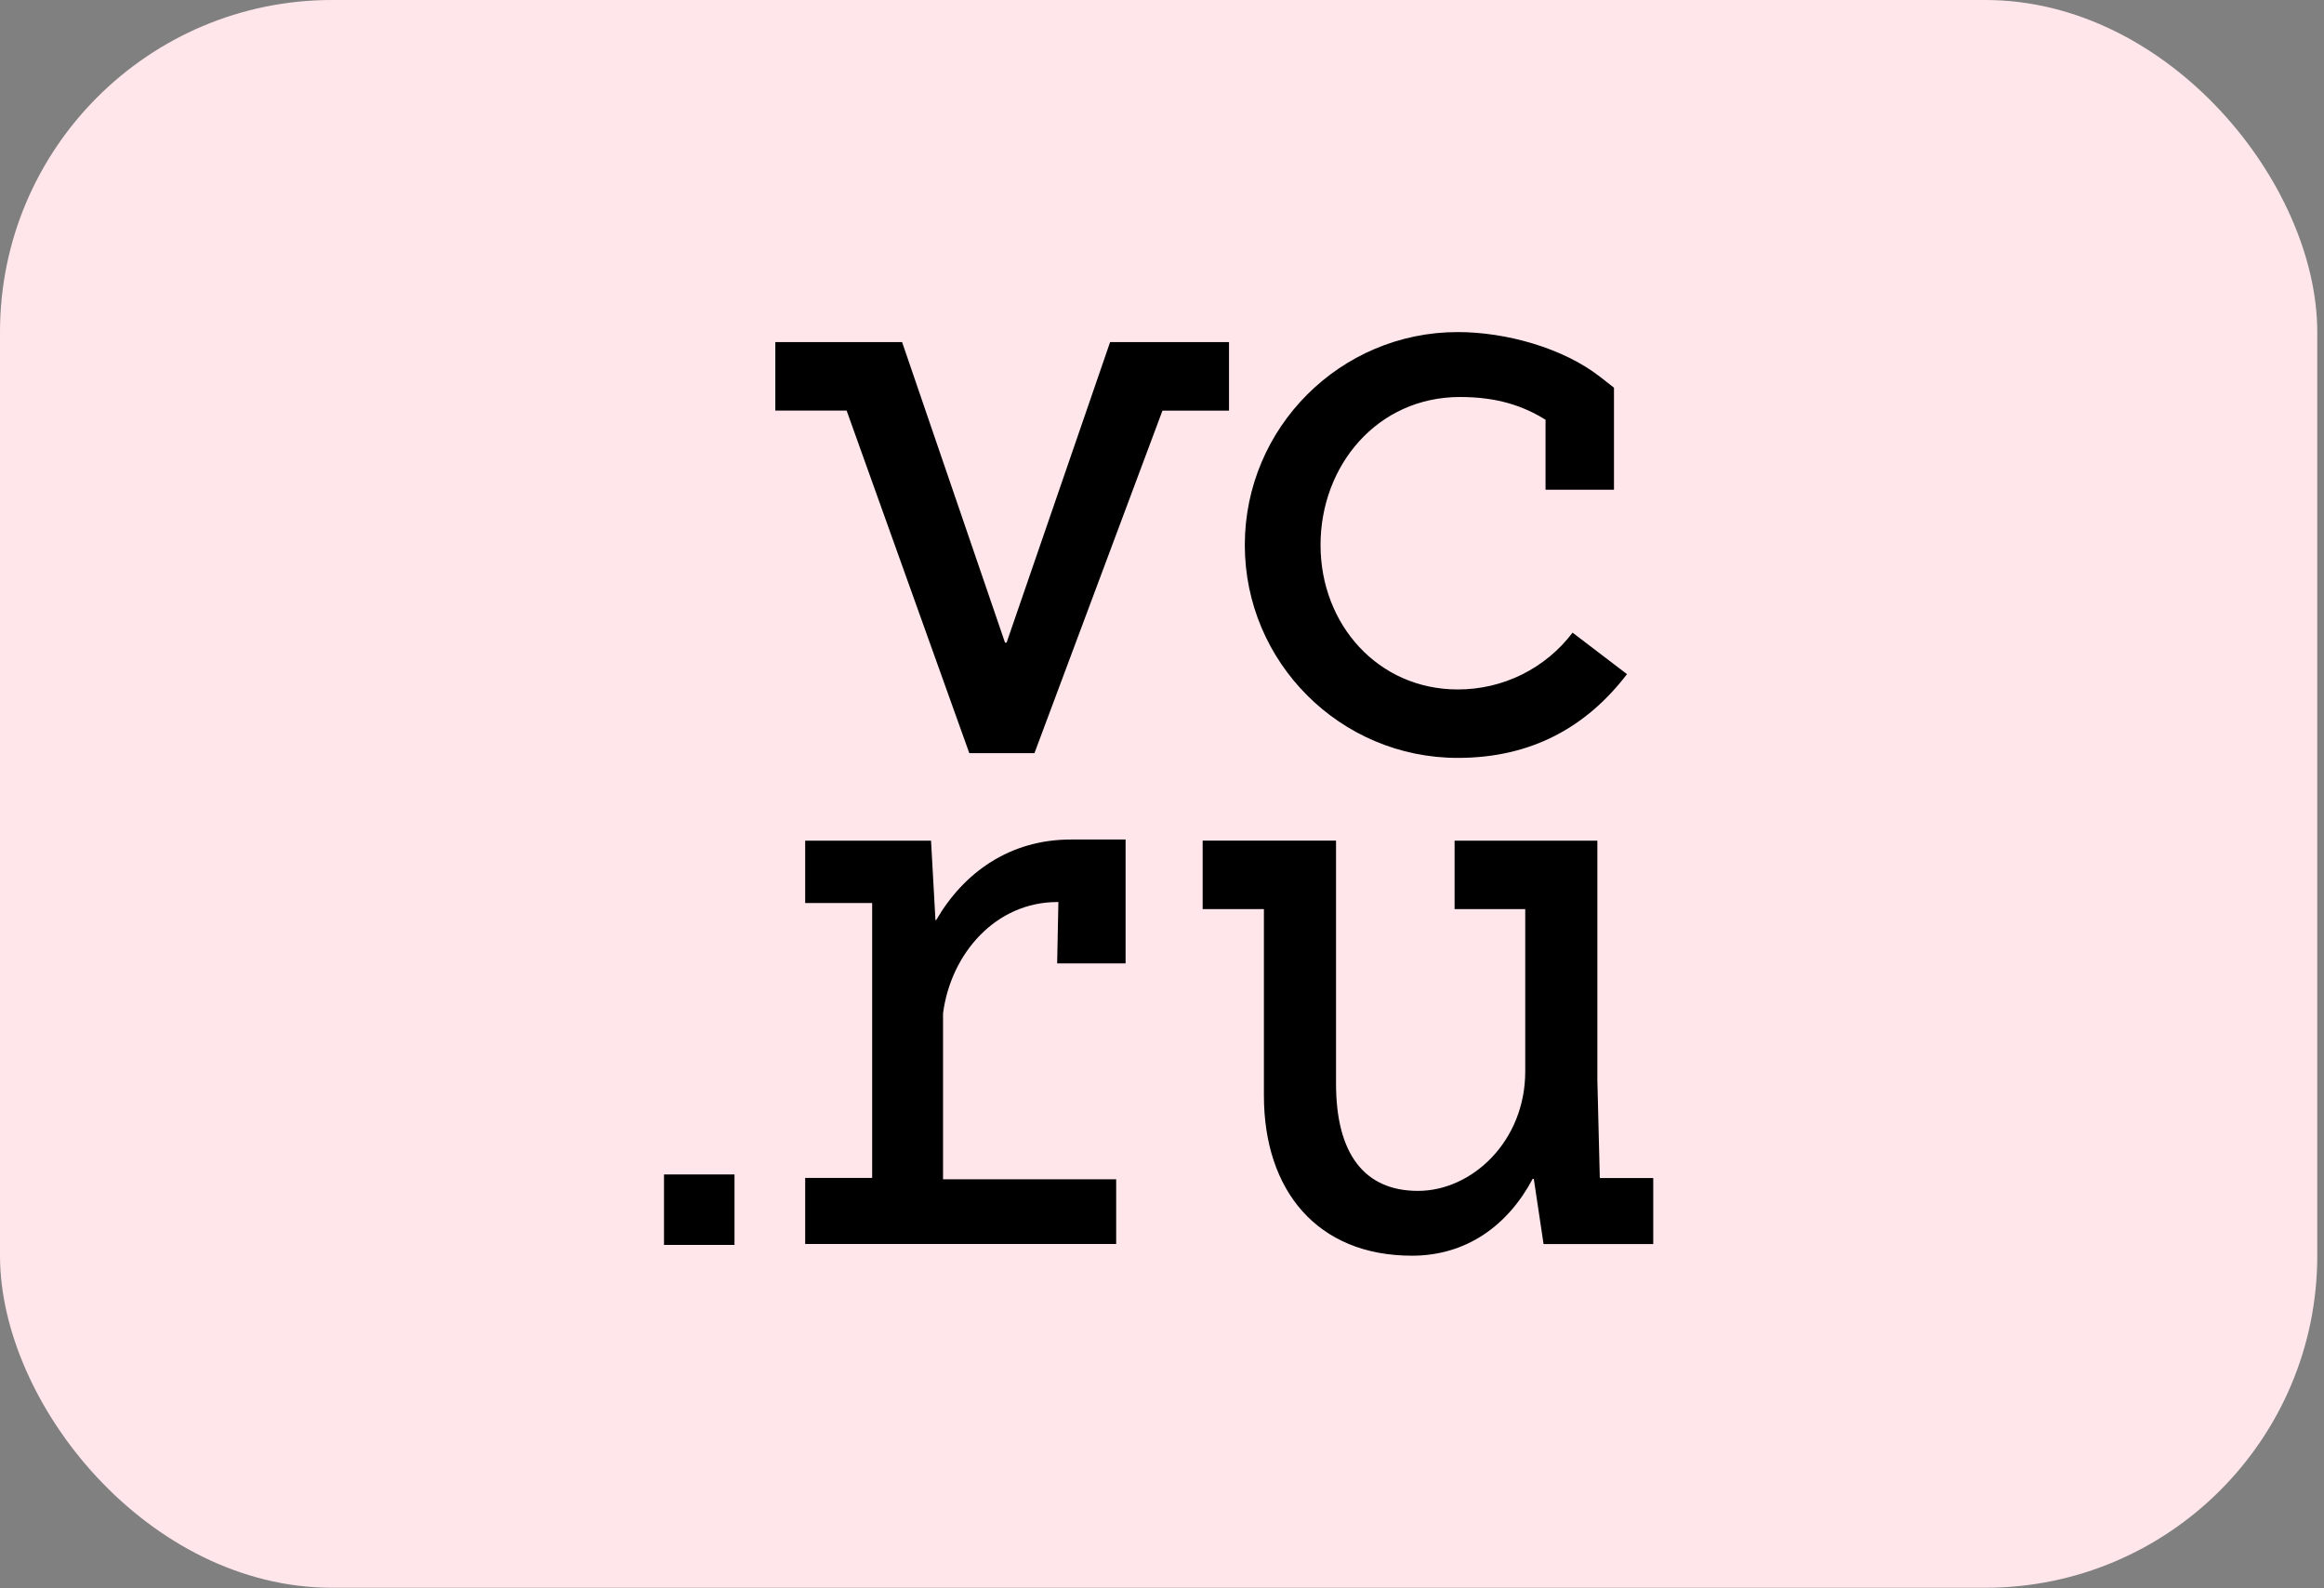
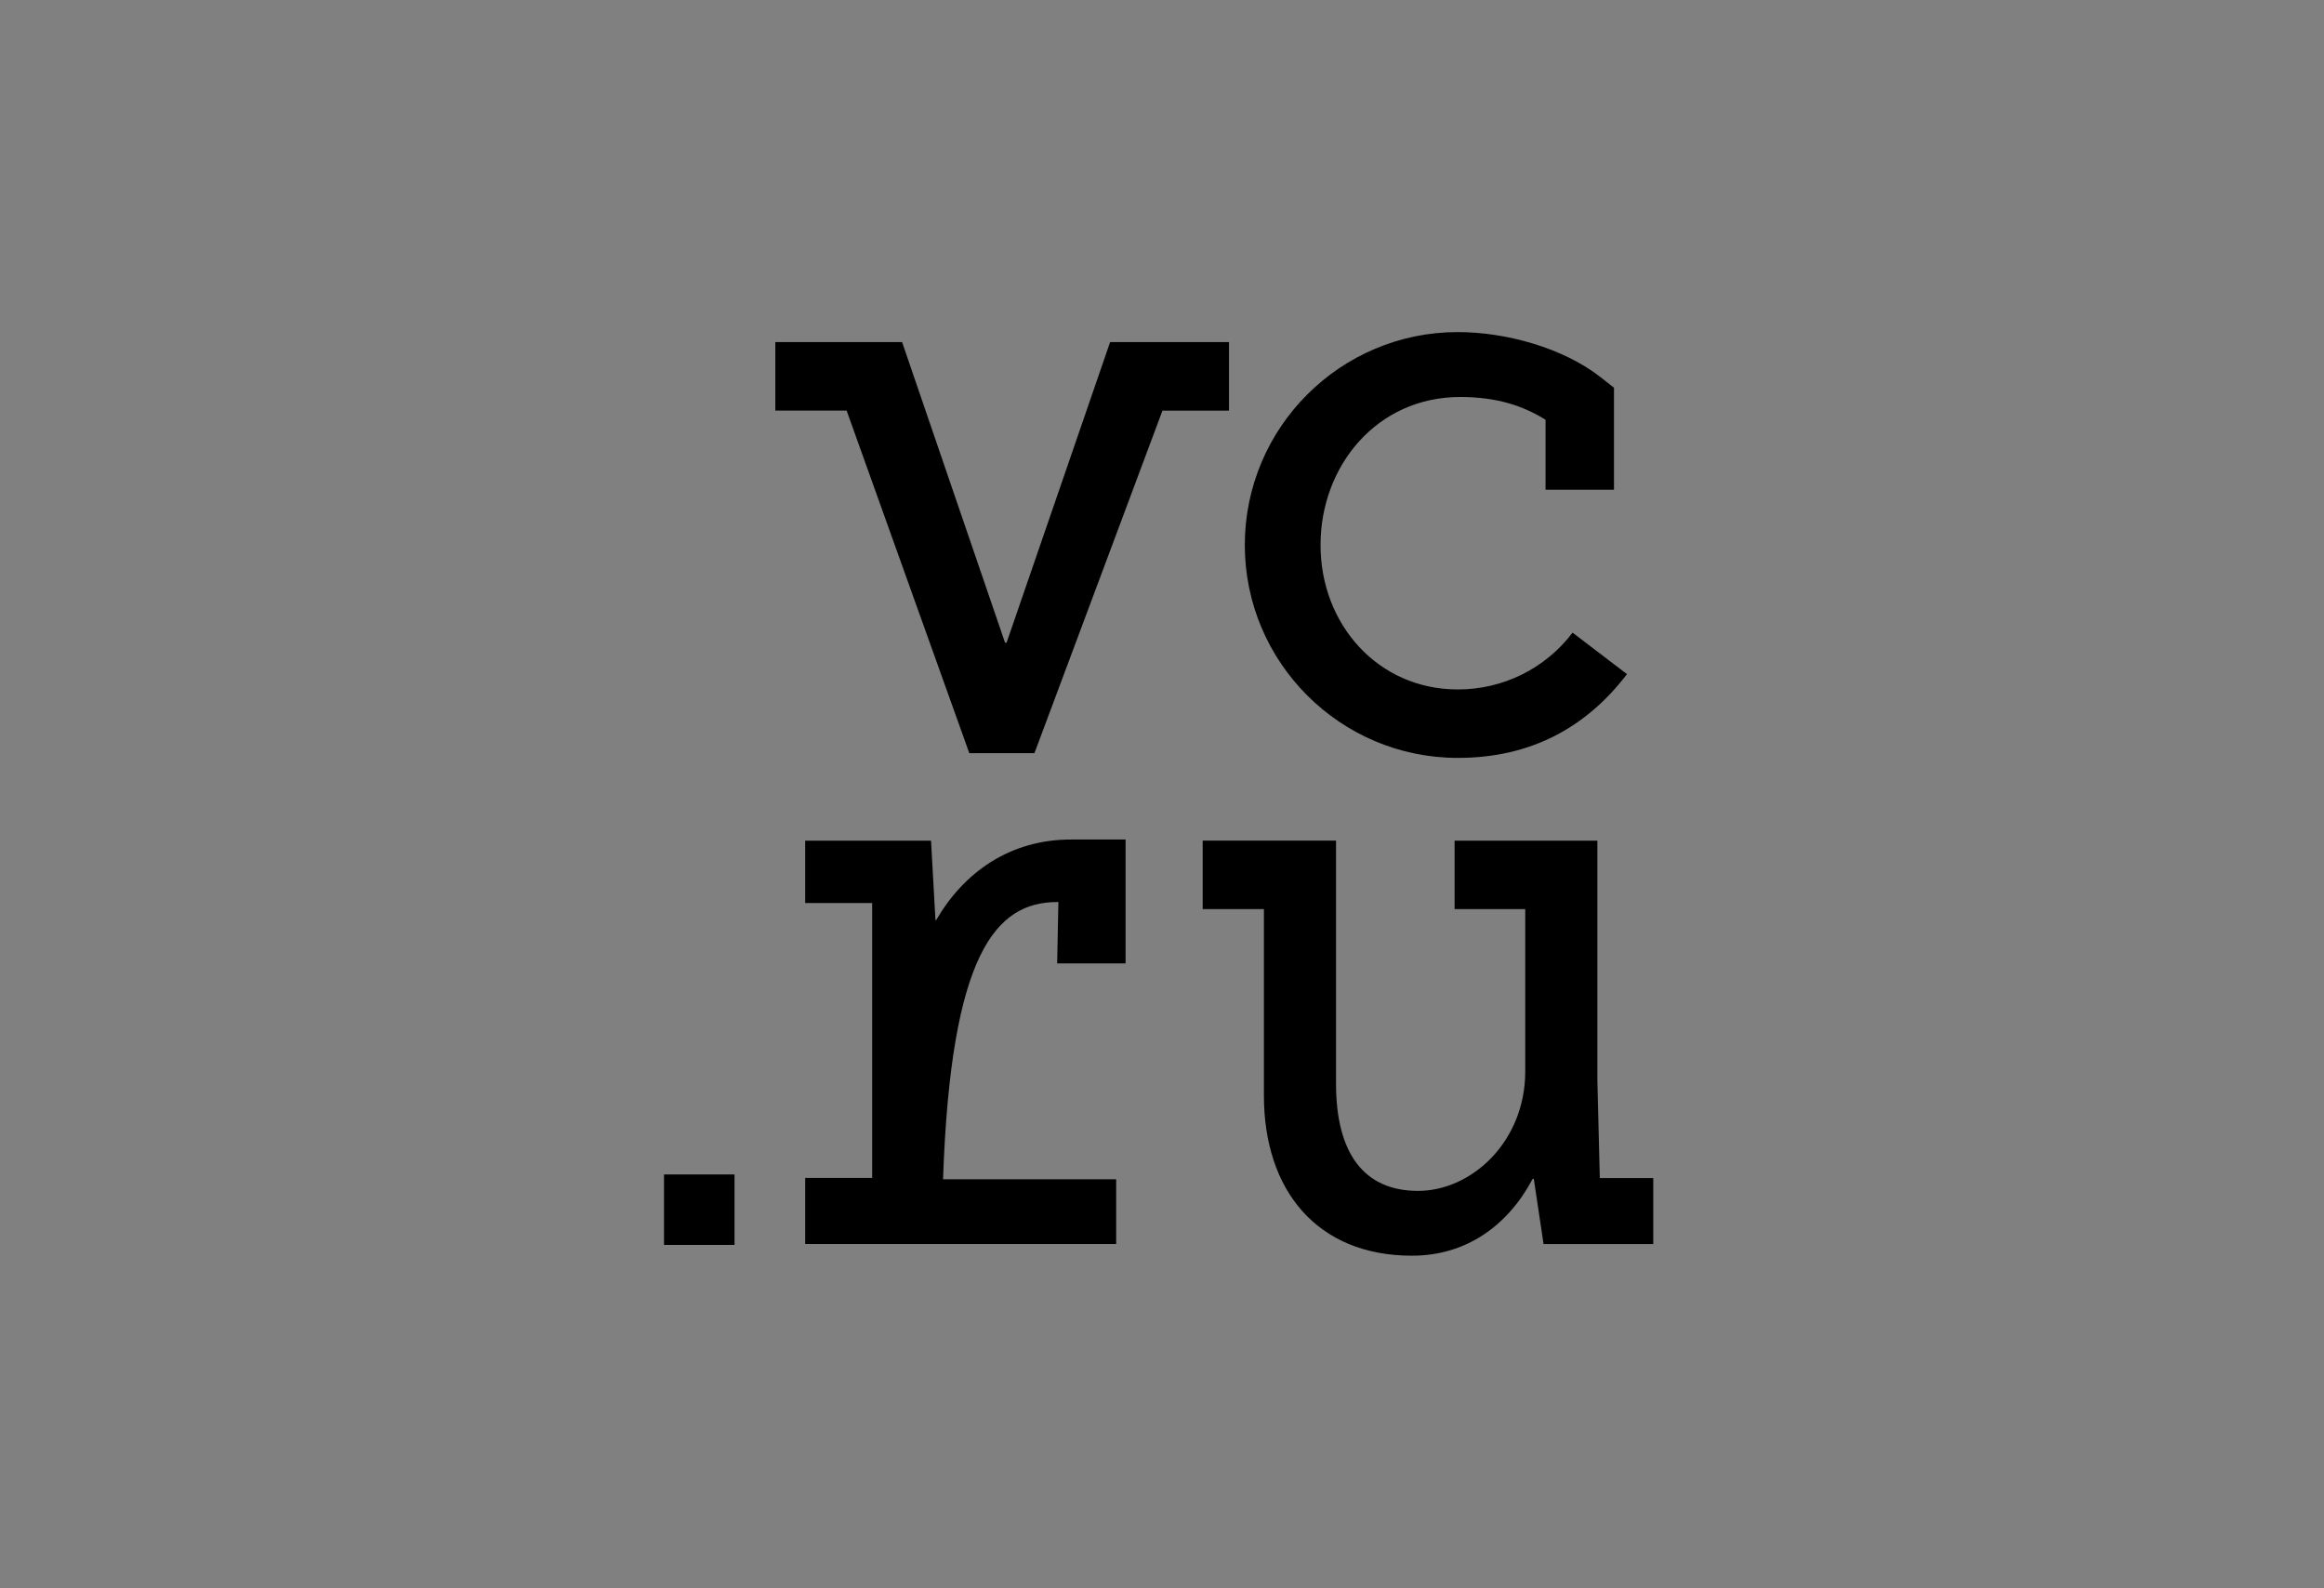
<svg xmlns="http://www.w3.org/2000/svg" width="60" height="41" viewBox="0 0 60 41" fill="none">
  <rect x="0" y="0" width="60" height="41" fill="#808080" stroke="none" />
-   <rect width="59.826" height="40.986" rx="8.571" fill="#FFE6EB" />
-   <path d="M37.636 19.564C39.529 19.564 40.954 18.775 42.005 17.402L40.6 16.331C40.254 16.788 39.805 17.158 39.291 17.413C38.776 17.667 38.21 17.798 37.636 17.797C35.582 17.797 34.093 16.123 34.093 14.069C34.093 12.016 35.558 10.248 37.695 10.248C38.645 10.248 39.316 10.472 39.902 10.835V12.641H41.669V10.008L41.33 9.742C40.359 8.977 38.875 8.572 37.635 8.572C34.604 8.572 32.138 11.037 32.138 14.069C32.138 17.097 34.603 19.564 37.636 19.564ZM41.303 30.407L41.24 27.876V21.7H37.554V23.468H39.378V27.658C39.378 29.463 38 30.741 36.609 30.741C35.218 30.741 34.493 29.776 34.493 27.972V21.699H31.05V23.467H32.631V28.279C32.631 30.727 34.004 32.414 36.453 32.414C37.86 32.414 38.931 31.634 39.57 30.43H39.599L39.851 32.113H42.683V30.409H41.305V30.405L41.303 30.407ZM31.731 8.831H28.66L25.988 16.588H25.947L23.29 8.831H20.017V10.599H21.858L25.025 19.441H26.708V19.439L30.012 10.6H31.73V8.832L31.731 8.831ZM17.143 32.136H18.963V30.317H17.143V32.136H17.143ZM24.171 23.75H24.151L24.037 21.7H20.788V23.311H22.517V30.407H20.788V32.112H28.817V30.441H24.347V26.159C24.549 24.609 25.711 23.285 27.297 23.285H27.325L27.293 24.869H29.06V21.671H27.663C26.063 21.666 24.876 22.532 24.17 23.751L24.171 23.75Z" fill="black" />
+   <path d="M37.636 19.564C39.529 19.564 40.954 18.775 42.005 17.402L40.6 16.331C40.254 16.788 39.805 17.158 39.291 17.413C38.776 17.667 38.21 17.798 37.636 17.797C35.582 17.797 34.093 16.123 34.093 14.069C34.093 12.016 35.558 10.248 37.695 10.248C38.645 10.248 39.316 10.472 39.902 10.835V12.641H41.669V10.008L41.33 9.742C40.359 8.977 38.875 8.572 37.635 8.572C34.604 8.572 32.138 11.037 32.138 14.069C32.138 17.097 34.603 19.564 37.636 19.564ZM41.303 30.407L41.24 27.876V21.7H37.554V23.468H39.378V27.658C39.378 29.463 38 30.741 36.609 30.741C35.218 30.741 34.493 29.776 34.493 27.972V21.699H31.05V23.467H32.631V28.279C32.631 30.727 34.004 32.414 36.453 32.414C37.86 32.414 38.931 31.634 39.57 30.43H39.599L39.851 32.113H42.683V30.409H41.305V30.405L41.303 30.407ZM31.731 8.831H28.66L25.988 16.588H25.947L23.29 8.831H20.017V10.599H21.858L25.025 19.441H26.708V19.439L30.012 10.6H31.73V8.832L31.731 8.831ZM17.143 32.136H18.963V30.317H17.143V32.136H17.143ZM24.171 23.75H24.151L24.037 21.7H20.788V23.311H22.517V30.407H20.788V32.112H28.817V30.441H24.347C24.549 24.609 25.711 23.285 27.297 23.285H27.325L27.293 24.869H29.06V21.671H27.663C26.063 21.666 24.876 22.532 24.17 23.751L24.171 23.75Z" fill="black" />
</svg>